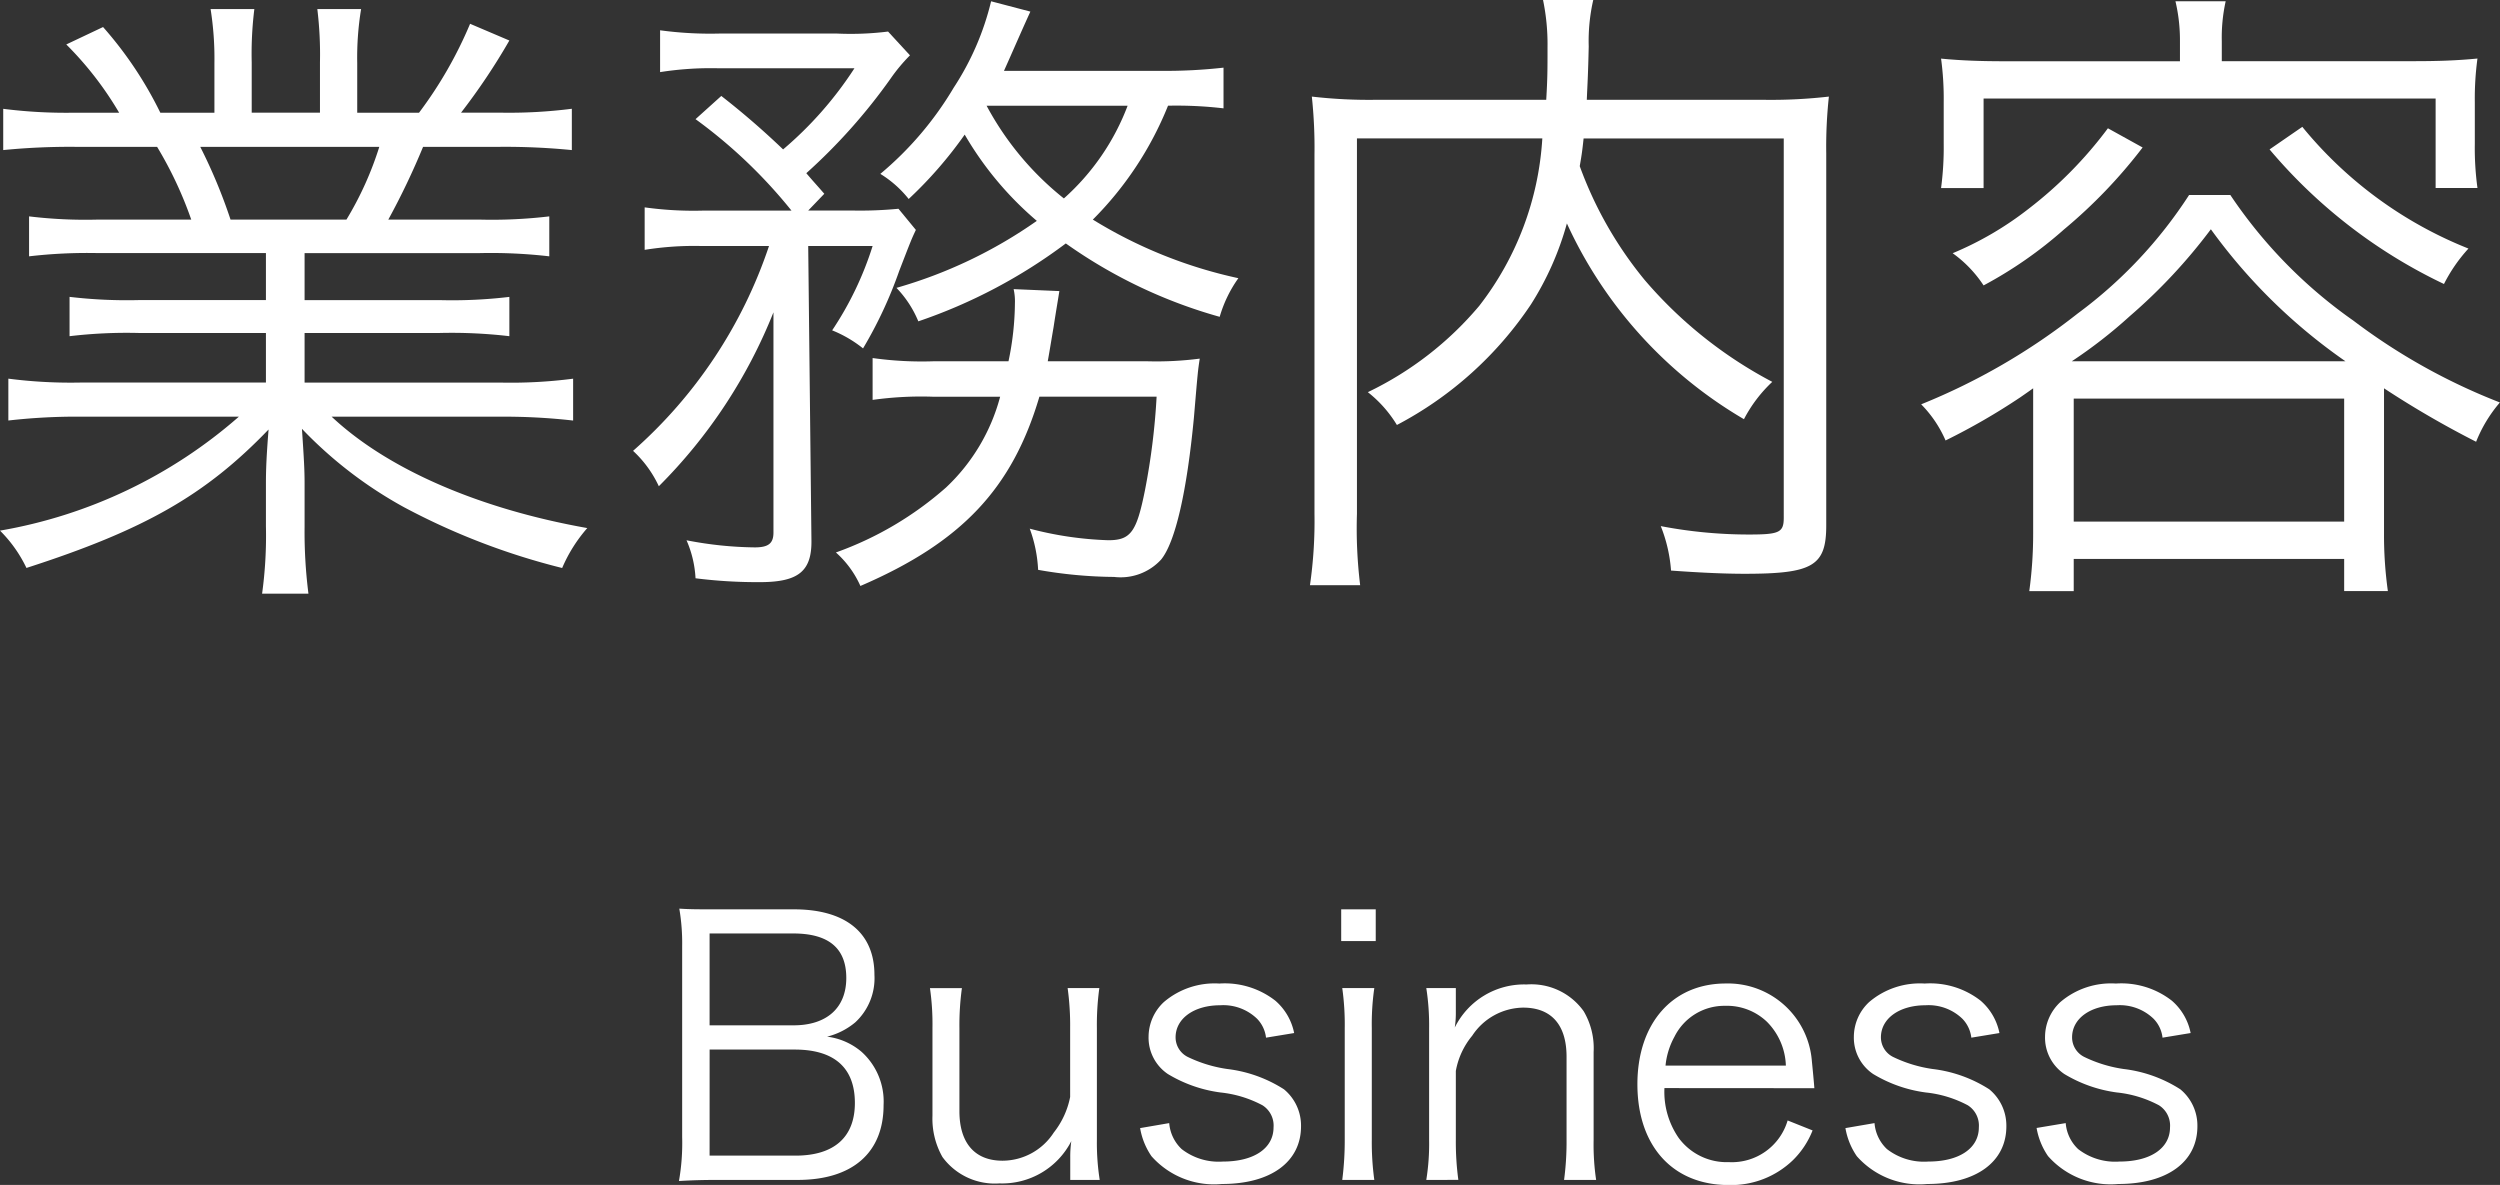
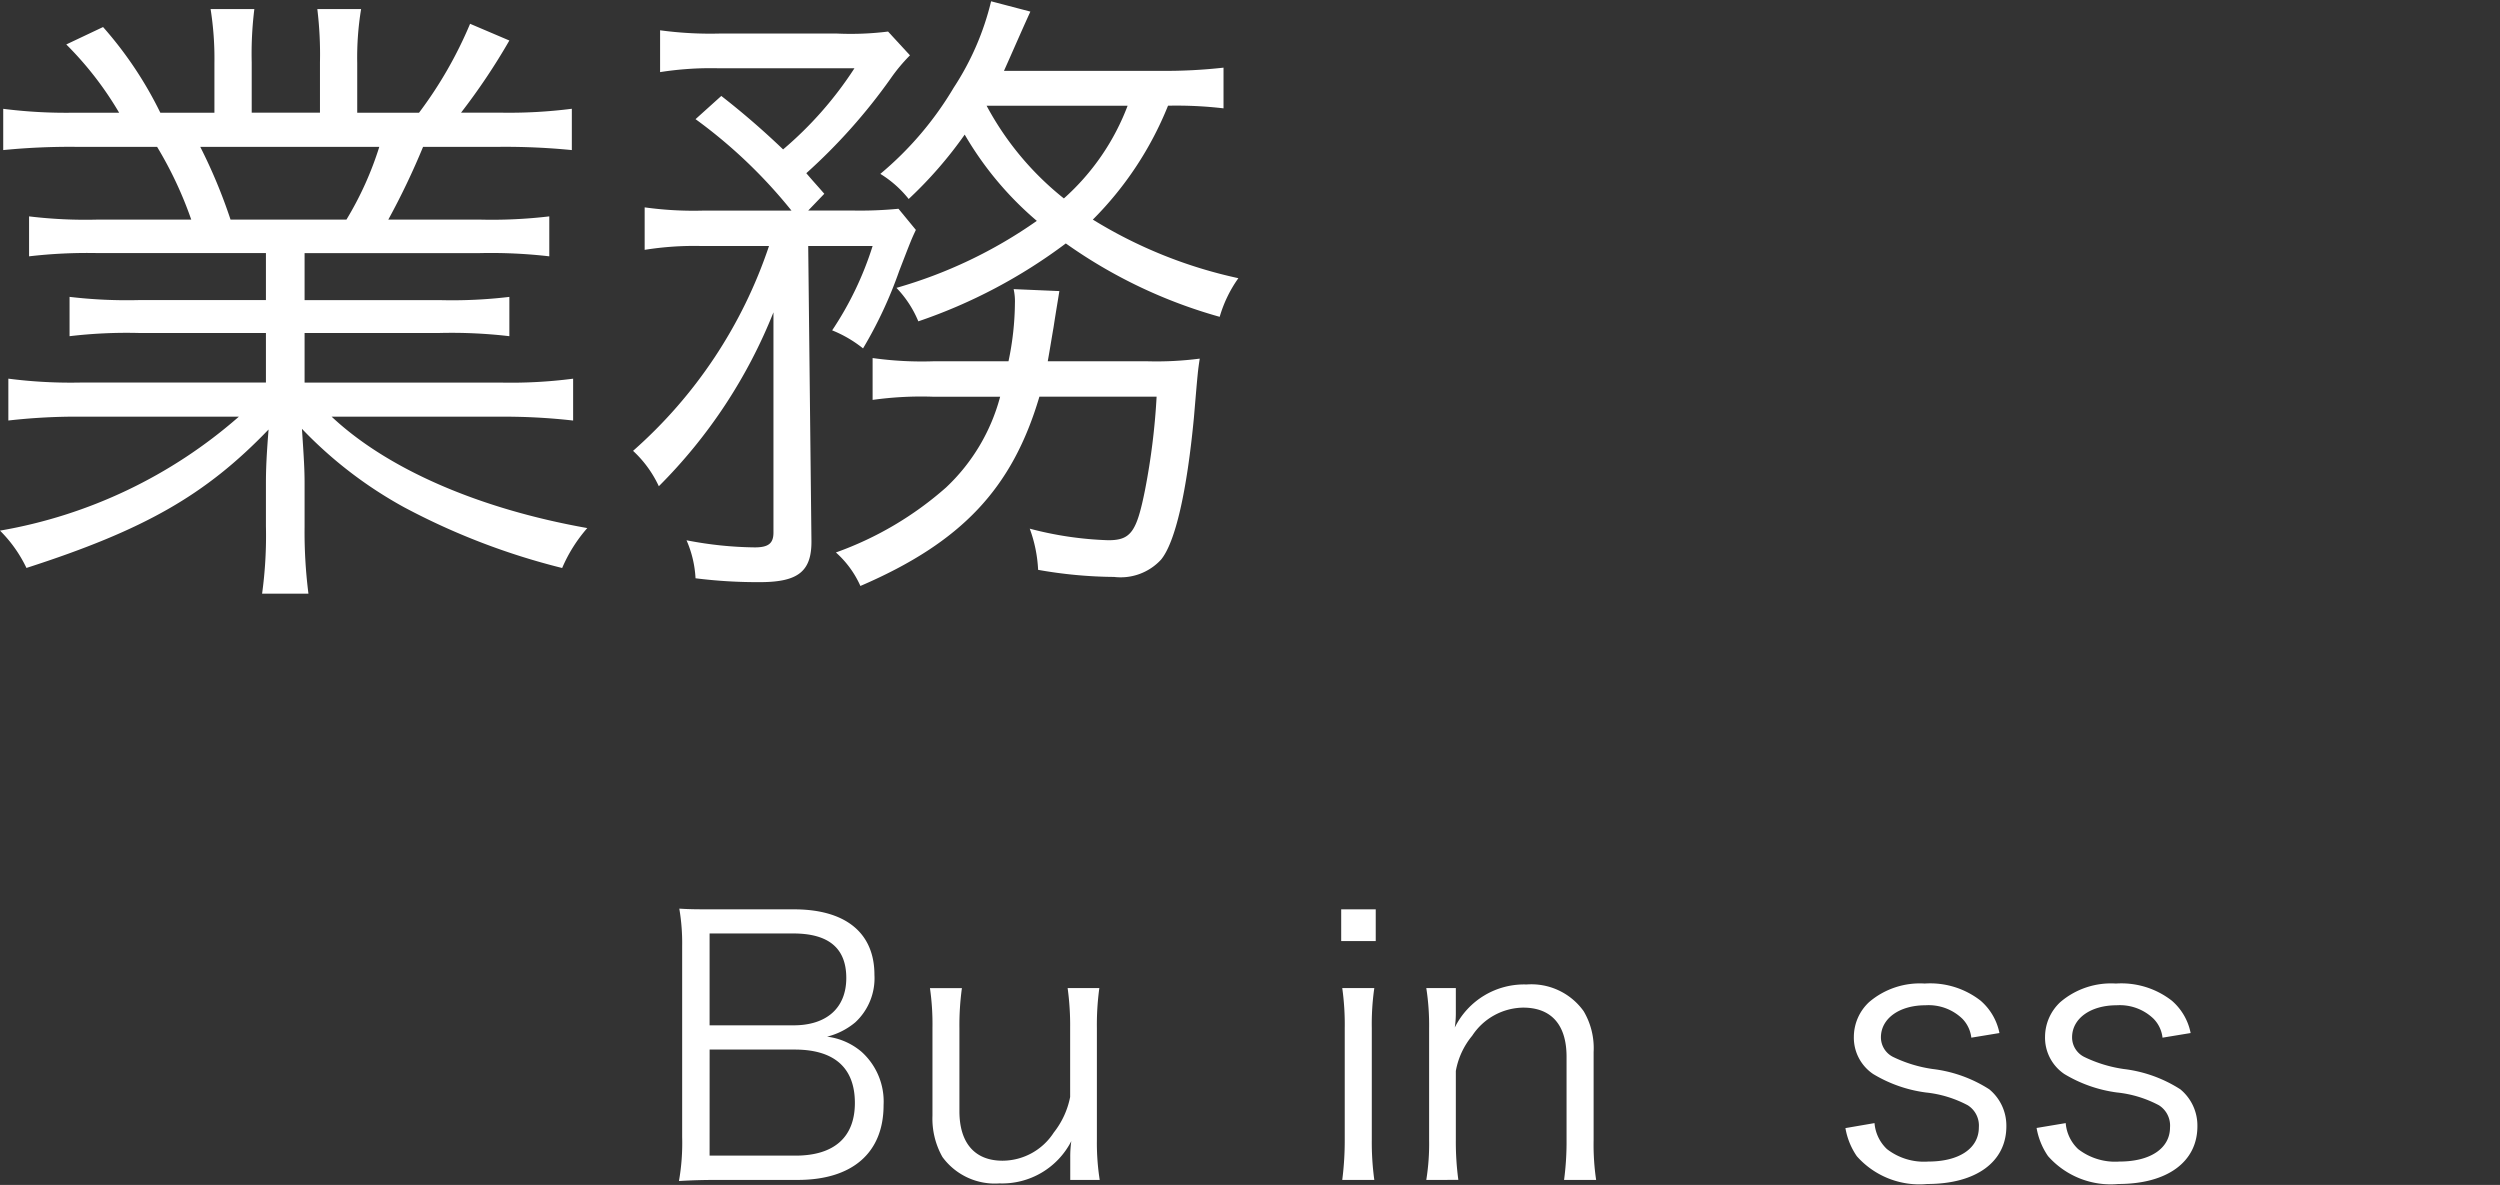
<svg xmlns="http://www.w3.org/2000/svg" width="94.604" height="44.839" viewBox="0 0 94.604 44.839">
  <rect x="0" y="0" width="94.604" height="44.839" fill="#333333" stroke="none" />
  <defs>
    <style>.a{fill:#fff;}</style>
  </defs>
  <path class="a" d="M27.175,44.65c-.593,0-1.011.014-1.482.041a8.329,8.329,0,0,0,.121-1.67V35.812a7.774,7.774,0,0,0-.108-1.428c.418.027.688.027,1.469.027h2.87c1.954,0,3.045.889,3.045,2.479a2.273,2.273,0,0,1-.728,1.8,2.669,2.669,0,0,1-1.064.539A2.485,2.485,0,0,1,32.6,39.8a2.532,2.532,0,0,1,.836,2.021c0,1.806-1.185,2.829-3.247,2.829ZM30.031,38.8c1.253,0,1.994-.66,1.994-1.792s-.673-1.684-2.007-1.684H26.852V38.8Zm-3.179,4.931H30.1c1.468,0,2.25-.7,2.25-1.994,0-1.334-.782-2.02-2.277-2.02h-3.22Z" />
  <path class="a" d="M40.5,43.774a4.18,4.18,0,0,1,.04-.592,2.941,2.941,0,0,1-2.722,1.6,2.454,2.454,0,0,1-2.155-1,2.95,2.95,0,0,1-.377-1.562V38.9a9.587,9.587,0,0,0-.095-1.508H36.4a10.4,10.4,0,0,0-.094,1.522V42.05c0,1.2.579,1.873,1.63,1.873a2.317,2.317,0,0,0,1.94-1.065,3.145,3.145,0,0,0,.62-1.346v-2.6a10.37,10.37,0,0,0-.095-1.522h1.2a10.166,10.166,0,0,0-.093,1.522v4.217a9.084,9.084,0,0,0,.107,1.522H40.5Z" />
-   <path class="a" d="M44.245,42.5a1.516,1.516,0,0,0,.472.984,2.285,2.285,0,0,0,1.562.471c1.173,0,1.914-.5,1.914-1.294a.907.907,0,0,0-.418-.835,4.324,4.324,0,0,0-1.589-.485,5.149,5.149,0,0,1-1.995-.7,1.659,1.659,0,0,1-.727-1.415,1.8,1.8,0,0,1,.579-1.307,2.953,2.953,0,0,1,2.1-.7,3.107,3.107,0,0,1,2.116.647,2.184,2.184,0,0,1,.714,1.226l-1.065.175a1.222,1.222,0,0,0-.337-.714,1.84,1.84,0,0,0-1.4-.512c-.984,0-1.685.5-1.685,1.213a.829.829,0,0,0,.458.741,5.075,5.075,0,0,0,1.5.458,5.083,5.083,0,0,1,2.143.768,1.779,1.779,0,0,1,.646,1.4c0,1.348-1.145,2.183-2.991,2.183a3.163,3.163,0,0,1-2.668-1.051,2.654,2.654,0,0,1-.43-1.064Z" />
  <path class="a" d="M52.06,34.411v1.2H50.753v-1.2Zm-.054,2.978a9.551,9.551,0,0,0-.095,1.522v4.217a10.5,10.5,0,0,0,.095,1.522H50.793a11.743,11.743,0,0,0,.094-1.522V38.911a9.925,9.925,0,0,0-.094-1.522Z" />
  <path class="a" d="M53.973,44.65a8.579,8.579,0,0,0,.107-1.522V38.911a9.084,9.084,0,0,0-.107-1.522h1.118v.916a3.65,3.65,0,0,1-.04.579,2.926,2.926,0,0,1,2.721-1.63,2.431,2.431,0,0,1,2.156,1.011,2.742,2.742,0,0,1,.377,1.548v3.329A9.167,9.167,0,0,0,60.4,44.65H59.187a10.91,10.91,0,0,0,.094-1.522V39.989c0-1.213-.579-1.859-1.643-1.859a2.345,2.345,0,0,0-1.927,1.063,2.881,2.881,0,0,0-.62,1.334v2.6a10.754,10.754,0,0,0,.095,1.522Z" />
-   <path class="a" d="M62.985,41.175a3.064,3.064,0,0,0,.539,1.886,2.259,2.259,0,0,0,1.9.916A2.2,2.2,0,0,0,67.647,42.4l.944.377A3.228,3.228,0,0,1,67.85,43.9a3.363,3.363,0,0,1-2.439.943c-2.115,0-3.449-1.482-3.449-3.813,0-2.3,1.32-3.813,3.342-3.813a3.184,3.184,0,0,1,3.259,2.924c.014.148.068.674.095,1.038Zm4.595-.85a2.462,2.462,0,0,0-.714-1.657,2.191,2.191,0,0,0-1.59-.606,2.108,2.108,0,0,0-1.913,1.172,2.831,2.831,0,0,0-.337,1.091Z" />
  <path class="a" d="M70.935,42.5a1.515,1.515,0,0,0,.471.984,2.286,2.286,0,0,0,1.563.471c1.173,0,1.914-.5,1.914-1.294a.909.909,0,0,0-.418-.835,4.331,4.331,0,0,0-1.59-.485,5.149,5.149,0,0,1-1.994-.7,1.658,1.658,0,0,1-.728-1.415,1.8,1.8,0,0,1,.579-1.307,2.955,2.955,0,0,1,2.1-.7,3.1,3.1,0,0,1,2.116.647,2.179,2.179,0,0,1,.714,1.226l-1.064.175a1.228,1.228,0,0,0-.337-.714,1.842,1.842,0,0,0-1.4-.512c-.983,0-1.684.5-1.684,1.213a.829.829,0,0,0,.458.741,5.065,5.065,0,0,0,1.5.458,5.077,5.077,0,0,1,2.142.768,1.78,1.78,0,0,1,.647,1.4c0,1.348-1.146,2.183-2.991,2.183a3.162,3.162,0,0,1-2.668-1.051,2.668,2.668,0,0,1-.431-1.064Z" />
  <path class="a" d="M78.17,42.5a1.515,1.515,0,0,0,.471.984,2.286,2.286,0,0,0,1.563.471c1.172,0,1.913-.5,1.913-1.294a.909.909,0,0,0-.418-.835,4.331,4.331,0,0,0-1.59-.485,5.156,5.156,0,0,1-1.994-.7,1.659,1.659,0,0,1-.727-1.415,1.8,1.8,0,0,1,.58-1.307,2.949,2.949,0,0,1,2.1-.7,3.108,3.108,0,0,1,2.116.647,2.167,2.167,0,0,1,.713,1.226l-1.064.175a1.21,1.21,0,0,0-.337-.714,1.839,1.839,0,0,0-1.4-.512c-.985,0-1.685.5-1.685,1.213a.827.827,0,0,0,.458.741,5.055,5.055,0,0,0,1.495.458,5.077,5.077,0,0,1,2.143.768,1.776,1.776,0,0,1,.646,1.4c0,1.348-1.144,2.183-2.991,2.183A3.161,3.161,0,0,1,77.5,43.748a2.667,2.667,0,0,1-.432-1.064Z" />
  <path class="a" d="M3.7,9.577A19.059,19.059,0,0,0,1.1,9.7V8.188A17.783,17.783,0,0,0,3.7,8.31H7.237A14.628,14.628,0,0,0,5.945,5.557H2.875a25.723,25.723,0,0,0-2.753.122V4.118a18.865,18.865,0,0,0,2.7.147H4.508a12.783,12.783,0,0,0-2-2.583L3.9,1.023A14.5,14.5,0,0,1,6.067,4.265H8.114V2.389A11.944,11.944,0,0,0,7.969.342H9.625a13.756,13.756,0,0,0-.1,2.022v1.9h2.583v-1.9a14.189,14.189,0,0,0-.1-2.022h1.657a11.337,11.337,0,0,0-.147,2.047V4.265h2.339A15.665,15.665,0,0,0,17.789.9l1.486.633a24.109,24.109,0,0,1-1.828,2.73h1.462a18.8,18.8,0,0,0,2.73-.147V5.679a25.723,25.723,0,0,0-2.753-.122H16.01A27.849,27.849,0,0,1,14.694,8.31h3.46a18.4,18.4,0,0,0,2.632-.122V9.7a19.246,19.246,0,0,0-2.632-.122H11.526v1.779h5.118a18.24,18.24,0,0,0,2.631-.122v1.487a18.868,18.868,0,0,0-2.631-.122H11.526v1.877h7.383a18.221,18.221,0,0,0,2.779-.147v1.584a23.105,23.105,0,0,0-2.754-.146H12.55c2.1,1.973,5.555,3.484,9.674,4.215a5.661,5.661,0,0,0-.951,1.511A26.044,26.044,0,0,1,15.3,19.2a15.923,15.923,0,0,1-3.874-2.973c.073,1.1.1,1.536.1,2.072v1.633a18.537,18.537,0,0,0,.146,2.534H9.918a16.1,16.1,0,0,0,.145-2.559V18.3c0-.561.025-1.1.1-2.047-2.388,2.485-4.7,3.8-9.162,5.239A5.066,5.066,0,0,0,0,20.08a18.465,18.465,0,0,0,9.04-4.313H3.07a22.834,22.834,0,0,0-2.754.146V14.329a18.509,18.509,0,0,0,2.754.147h6.993V12.6H5.239a18.471,18.471,0,0,0-2.607.122V11.234a18.463,18.463,0,0,0,2.607.122h4.824V9.577ZM13.11,8.31a12.539,12.539,0,0,0,1.243-2.753H7.578A19.959,19.959,0,0,1,8.724,8.31Z" />
  <path class="a" d="M26.563,9.31a11.775,11.775,0,0,0-2.168.145V7.847a13.468,13.468,0,0,0,2.242.122h3.314a18.924,18.924,0,0,0-3.631-3.46l.975-.878a30.171,30.171,0,0,1,2.339,2.023,13.985,13.985,0,0,0,2.7-3.071H27.173a12.365,12.365,0,0,0-2.194.146V1.146a14.119,14.119,0,0,0,2.316.122h4.337a11.367,11.367,0,0,0,1.974-.074l.829.9a6.488,6.488,0,0,0-.732.878,21.546,21.546,0,0,1-3.191,3.582c.267.316.365.414.681.779l-.609.634h1.682A15.082,15.082,0,0,0,34,7.9l.658.8c-.171.365-.171.365-.633,1.56a16.155,16.155,0,0,1-1.366,2.924,4.611,4.611,0,0,0-1.169-.683A12.449,12.449,0,0,0,33.021,9.31H30.584l.122,11.111c.024,1.194-.487,1.608-1.949,1.608a18.673,18.673,0,0,1-2.437-.146,4.1,4.1,0,0,0-.341-1.438,14.161,14.161,0,0,0,2.583.269c.511,0,.707-.147.707-.561V11.819A19.489,19.489,0,0,1,24.931,18.4a4.286,4.286,0,0,0-.975-1.339A17.9,17.9,0,0,0,29.1,9.31ZM43.4,13.671a12.728,12.728,0,0,0,2-.1c-.073.488-.073.488-.219,2.218-.268,2.827-.706,4.728-1.243,5.386a2.077,2.077,0,0,1-1.779.657,17.09,17.09,0,0,1-2.875-.268,5.215,5.215,0,0,0-.317-1.559,13.139,13.139,0,0,0,2.973.438c.853,0,1.072-.316,1.389-1.9a25.716,25.716,0,0,0,.439-3.533H39.333c-1.023,3.46-2.925,5.507-6.774,7.164a3.723,3.723,0,0,0-.927-1.268A12.782,12.782,0,0,0,35.8,18.447a7.264,7.264,0,0,0,2.047-3.435H35.287a13.3,13.3,0,0,0-2.266.121V13.549a13.4,13.4,0,0,0,2.315.122h2.827a10.973,10.973,0,0,0,.243-2.193,2.092,2.092,0,0,0-.049-.537l1.731.074c-.073.463-.122.731-.219,1.365-.1.584-.146.877-.22,1.291ZM46.3,4.1a15.2,15.2,0,0,0-2.1-.1A12.907,12.907,0,0,1,41.355,8.31a17.526,17.526,0,0,0,5.507,2.217,4.829,4.829,0,0,0-.707,1.462,18.786,18.786,0,0,1-5.823-2.777,20,20,0,0,1-5.581,2.948,4.061,4.061,0,0,0-.828-1.267,17.649,17.649,0,0,0,5.312-2.535,12.57,12.57,0,0,1-2.729-3.264,15.635,15.635,0,0,1-2.12,2.436,4.126,4.126,0,0,0-1.073-.95,12.659,12.659,0,0,0,2.779-3.266A10.37,10.37,0,0,0,37.505.049l1.486.39c-.1.219-.1.219-.243.537-.293.657-.536,1.217-.756,1.705h5.922A19.606,19.606,0,0,0,46.3,2.56ZM37.334,4a11.266,11.266,0,0,0,2.925,3.509A8.918,8.918,0,0,0,42.671,4Z" />
-   <path class="a" d="M59.926,5.239c-.049.463-.073.634-.146,1.048A14.642,14.642,0,0,0,62.241,10.6a16.365,16.365,0,0,0,4.825,3.85,5.263,5.263,0,0,0-1.072,1.413,16.563,16.563,0,0,1-6.7-7.408,11.313,11.313,0,0,1-1.364,3.07,13.831,13.831,0,0,1-5.069,4.557,4.635,4.635,0,0,0-1.1-1.242,12.657,12.657,0,0,0,4.216-3.266,11.446,11.446,0,0,0,2.387-6.336H51.349V19.446a17.746,17.746,0,0,0,.122,2.7h-1.9a16.966,16.966,0,0,0,.171-2.7V5.849a18.3,18.3,0,0,0-.1-2.194,18.911,18.911,0,0,0,2.412.122h6.458c.049-.828.049-1.121.049-2.022A8.242,8.242,0,0,0,58.391,0h1.9a6.976,6.976,0,0,0-.171,1.755c-.024,1.1-.049,1.437-.073,2.022h6.7a19.229,19.229,0,0,0,2.461-.122,17.632,17.632,0,0,0-.1,2.145V19.885c0,1.535-.511,1.828-3.094,1.828-.805,0-1.78-.049-2.779-.122a5.656,5.656,0,0,0-.389-1.682,17.685,17.685,0,0,0,3.337.318c1.146,0,1.317-.074,1.317-.634V5.239Z" />
-   <path class="a" d="M76.938,14.694c-.171.122-.171.122-.488.342a24.474,24.474,0,0,1-2.827,1.632A4.463,4.463,0,0,0,72.7,15.3a24.135,24.135,0,0,0,5.922-3.436,17.116,17.116,0,0,0,4.216-4.484H84.4a18.117,18.117,0,0,0,4.654,4.752A22.953,22.953,0,0,0,94.6,15.23a5.275,5.275,0,0,0-.9,1.487,36.209,36.209,0,0,1-3.485-2.023V20.2a15.241,15.241,0,0,0,.146,2.168H88.707V21.152H78.473V22.37H76.791a15.935,15.935,0,0,0,.147-2.192ZM82.493,1.56a6.426,6.426,0,0,0-.17-1.511h1.9a6.344,6.344,0,0,0-.147,1.511v.755h7.237c.952,0,1.658-.024,2.438-.1a11.231,11.231,0,0,0-.1,1.657v1.56a11.157,11.157,0,0,0,.1,1.681H92.168V3.729H75.062V7.116H73.453a11.575,11.575,0,0,0,.1-1.681V3.875a11.231,11.231,0,0,0-.1-1.657c.755.073,1.486.1,2.461.1h6.579ZM81.08,5.581a19.136,19.136,0,0,1-2.973,3.1,15.769,15.769,0,0,1-3.045,2.12,4.609,4.609,0,0,0-1.17-1.219A12.393,12.393,0,0,0,76.767,7.9a15.5,15.5,0,0,0,3-3.046Zm7.676,8.09a21.138,21.138,0,0,1-5.093-4.995,20.767,20.767,0,0,1-3.07,3.289A18.149,18.149,0,0,1,78.4,13.671ZM78.473,19.738H88.707V15.084H78.473ZM87.123,4.8A15.526,15.526,0,0,0,93.41,9.406a5.984,5.984,0,0,0-.926,1.341,19.654,19.654,0,0,1-6.6-5.093Z" />
</svg>